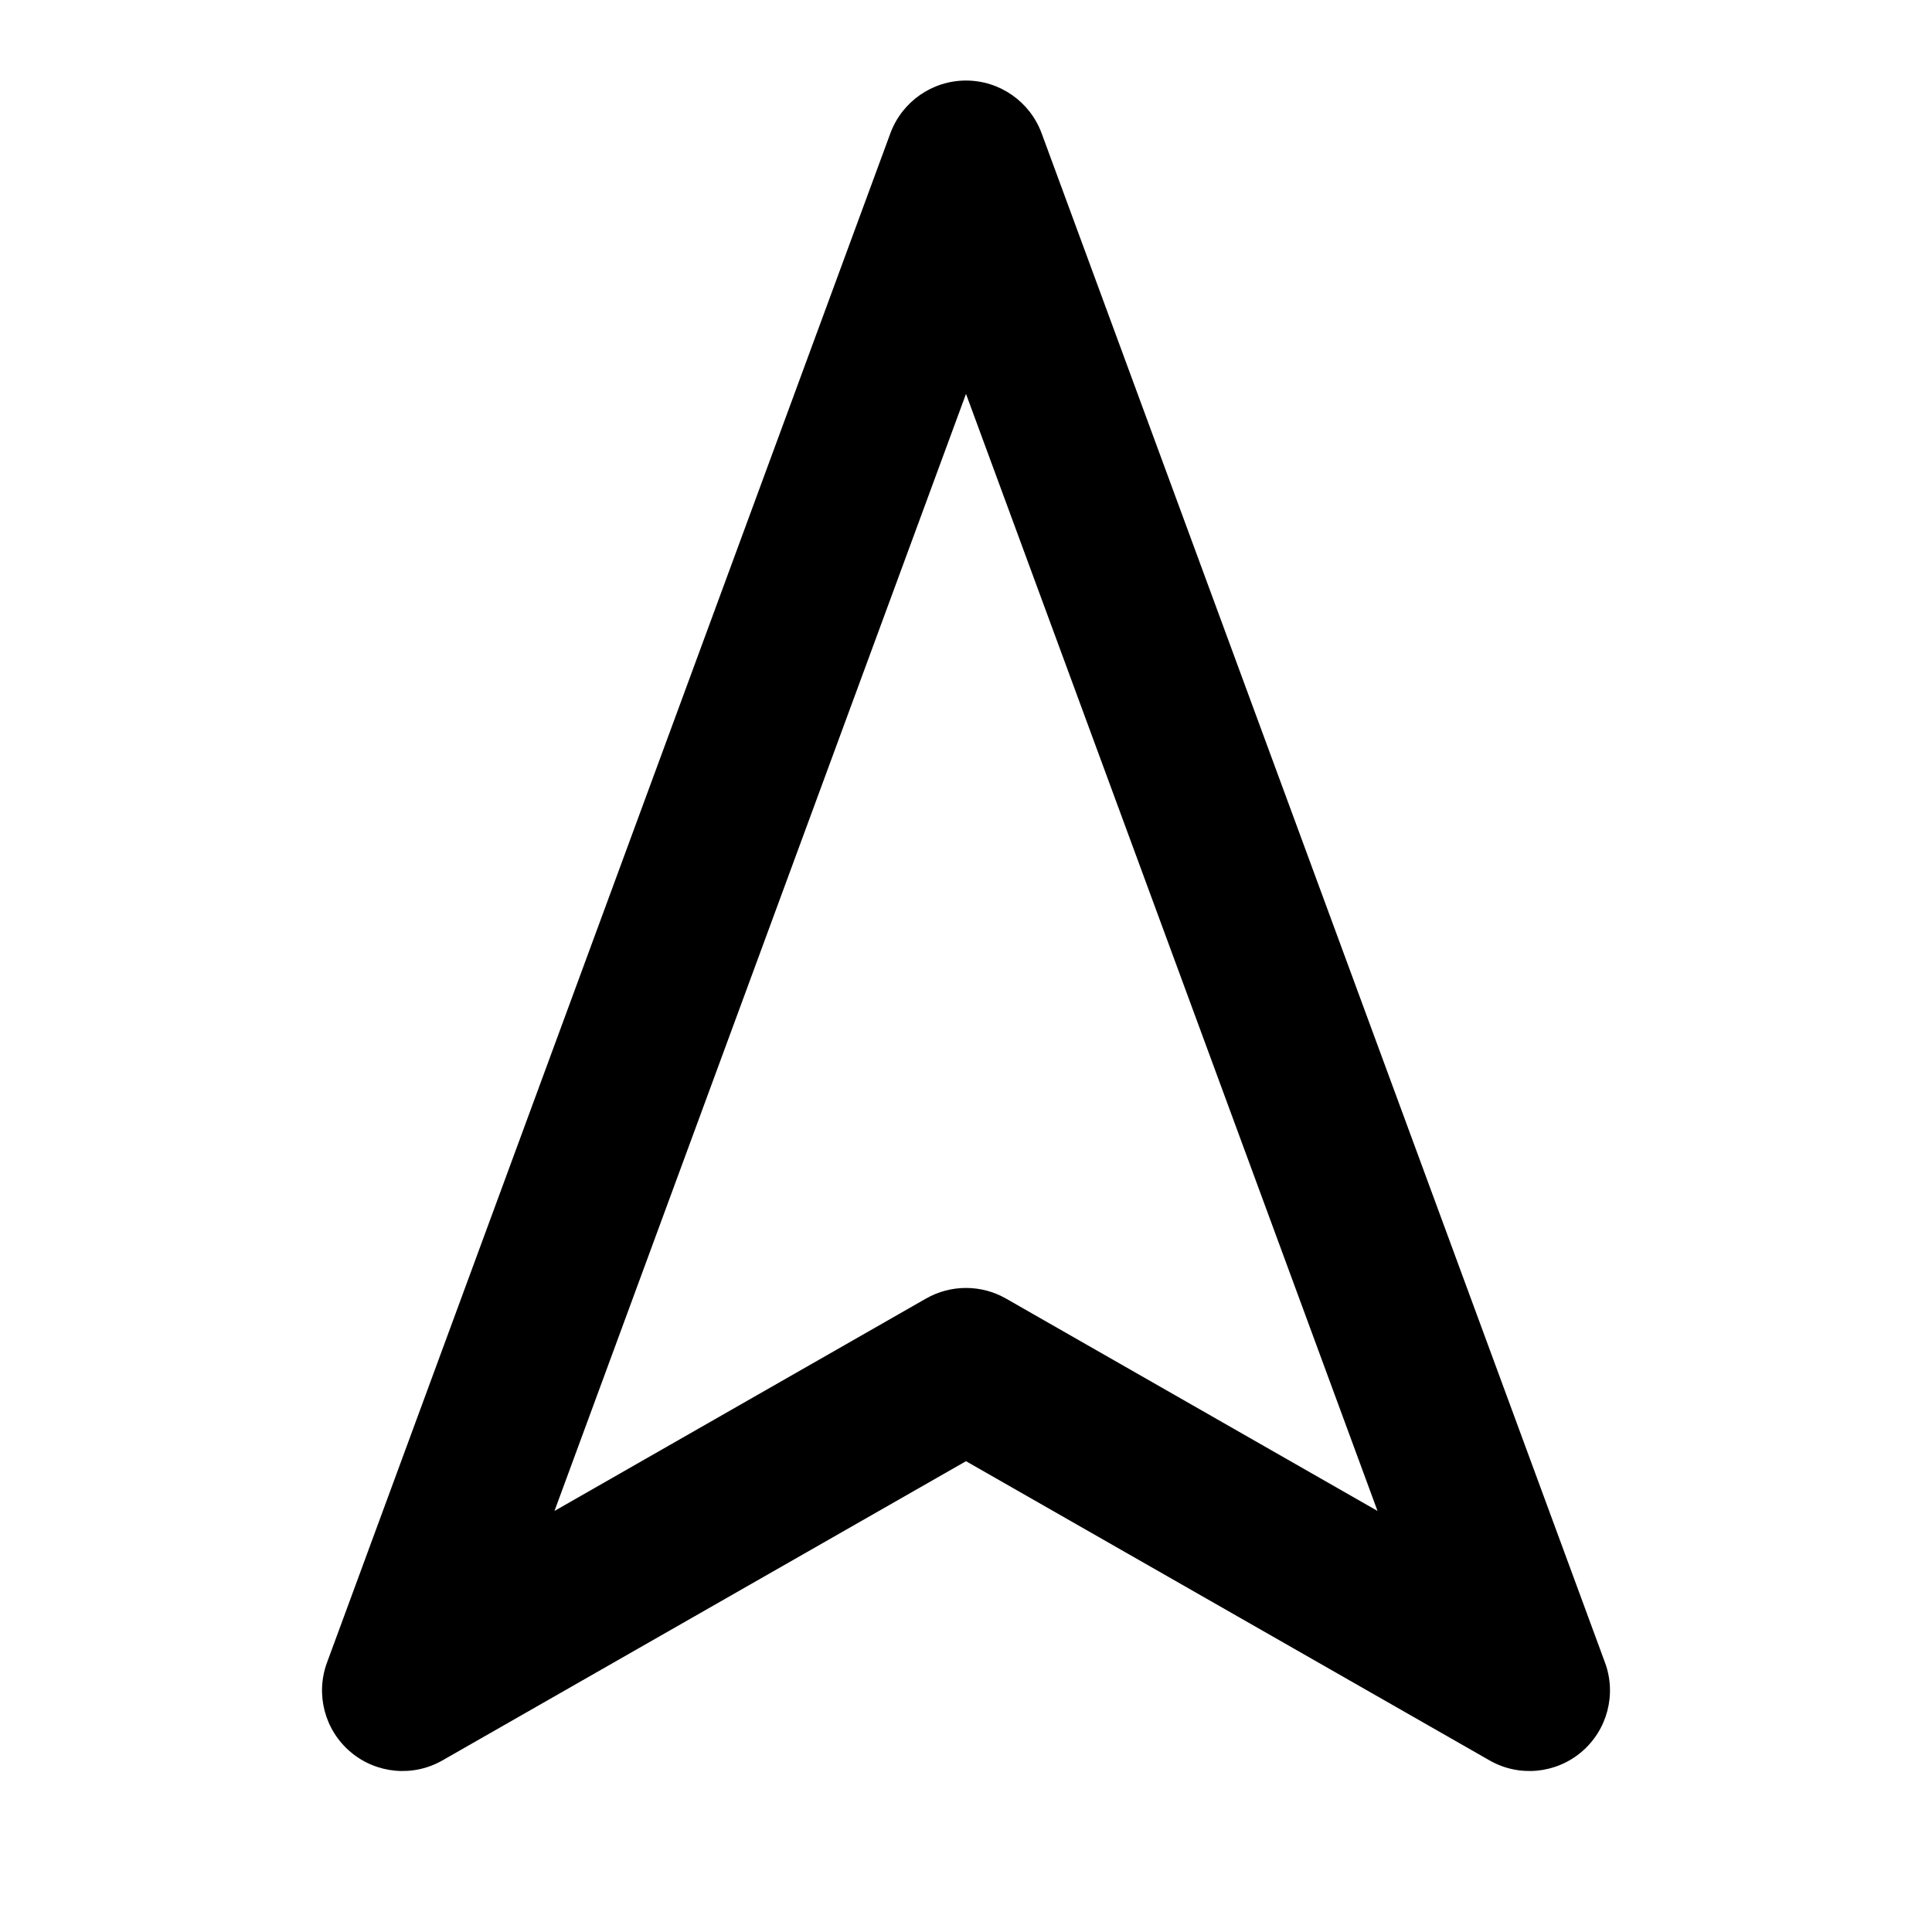
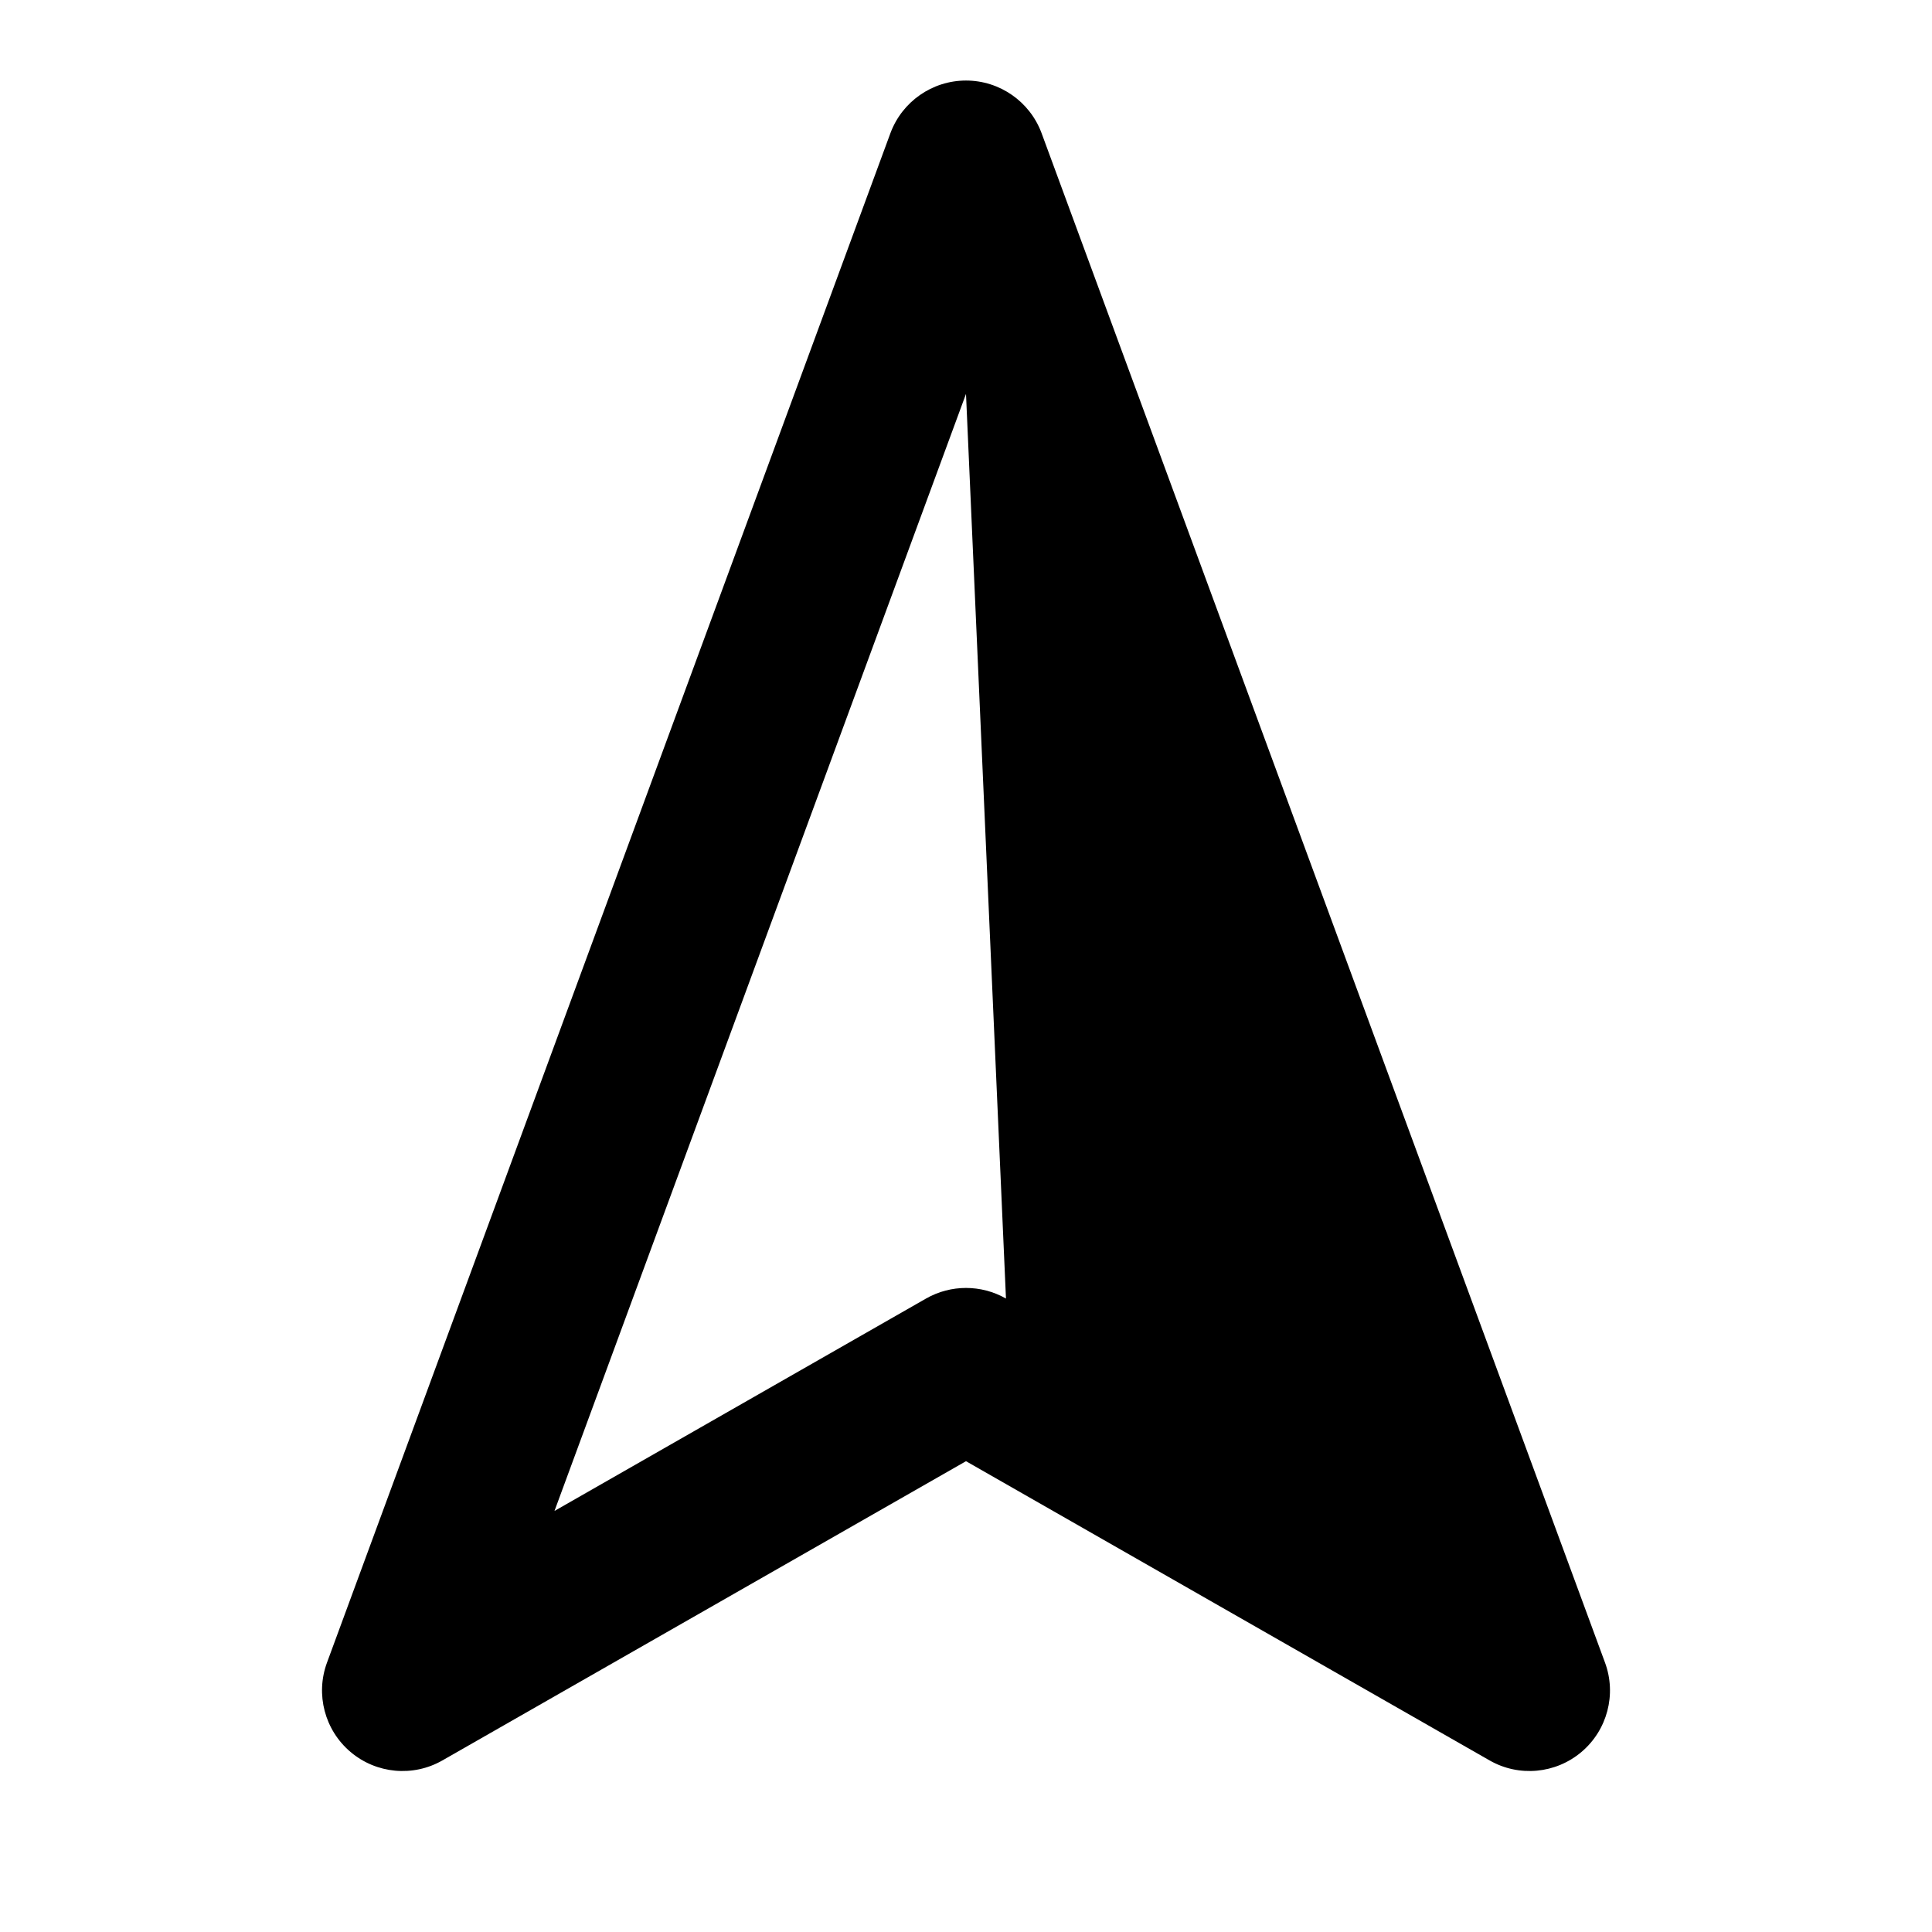
<svg xmlns="http://www.w3.org/2000/svg" width="16" height="16" viewBox="0 0 16 16" fill="none">
-   <path fill-rule="evenodd" clip-rule="evenodd" d="M8 0.667C8.279 0.667 8.529 0.841 8.626 1.103L13.292 13.769C13.389 14.032 13.311 14.328 13.097 14.509C12.883 14.69 12.579 14.718 12.336 14.579L8 12.101L3.664 14.579C3.421 14.718 3.117 14.69 2.903 14.509C2.689 14.328 2.611 14.032 2.708 13.769L7.374 1.103C7.471 0.841 7.721 0.667 8 0.667ZM4.592 12.513L7.669 10.754C7.874 10.637 8.126 10.637 8.331 10.754L11.408 12.513L8 3.262L4.592 12.513Z" fill="black" />
+   <path fill-rule="evenodd" clip-rule="evenodd" d="M8 0.667C8.279 0.667 8.529 0.841 8.626 1.103L13.292 13.769C13.389 14.032 13.311 14.328 13.097 14.509C12.883 14.69 12.579 14.718 12.336 14.579L8 12.101L3.664 14.579C3.421 14.718 3.117 14.69 2.903 14.509C2.689 14.328 2.611 14.032 2.708 13.769L7.374 1.103C7.471 0.841 7.721 0.667 8 0.667ZM4.592 12.513L7.669 10.754C7.874 10.637 8.126 10.637 8.331 10.754L8 3.262L4.592 12.513Z" fill="black" />
</svg>